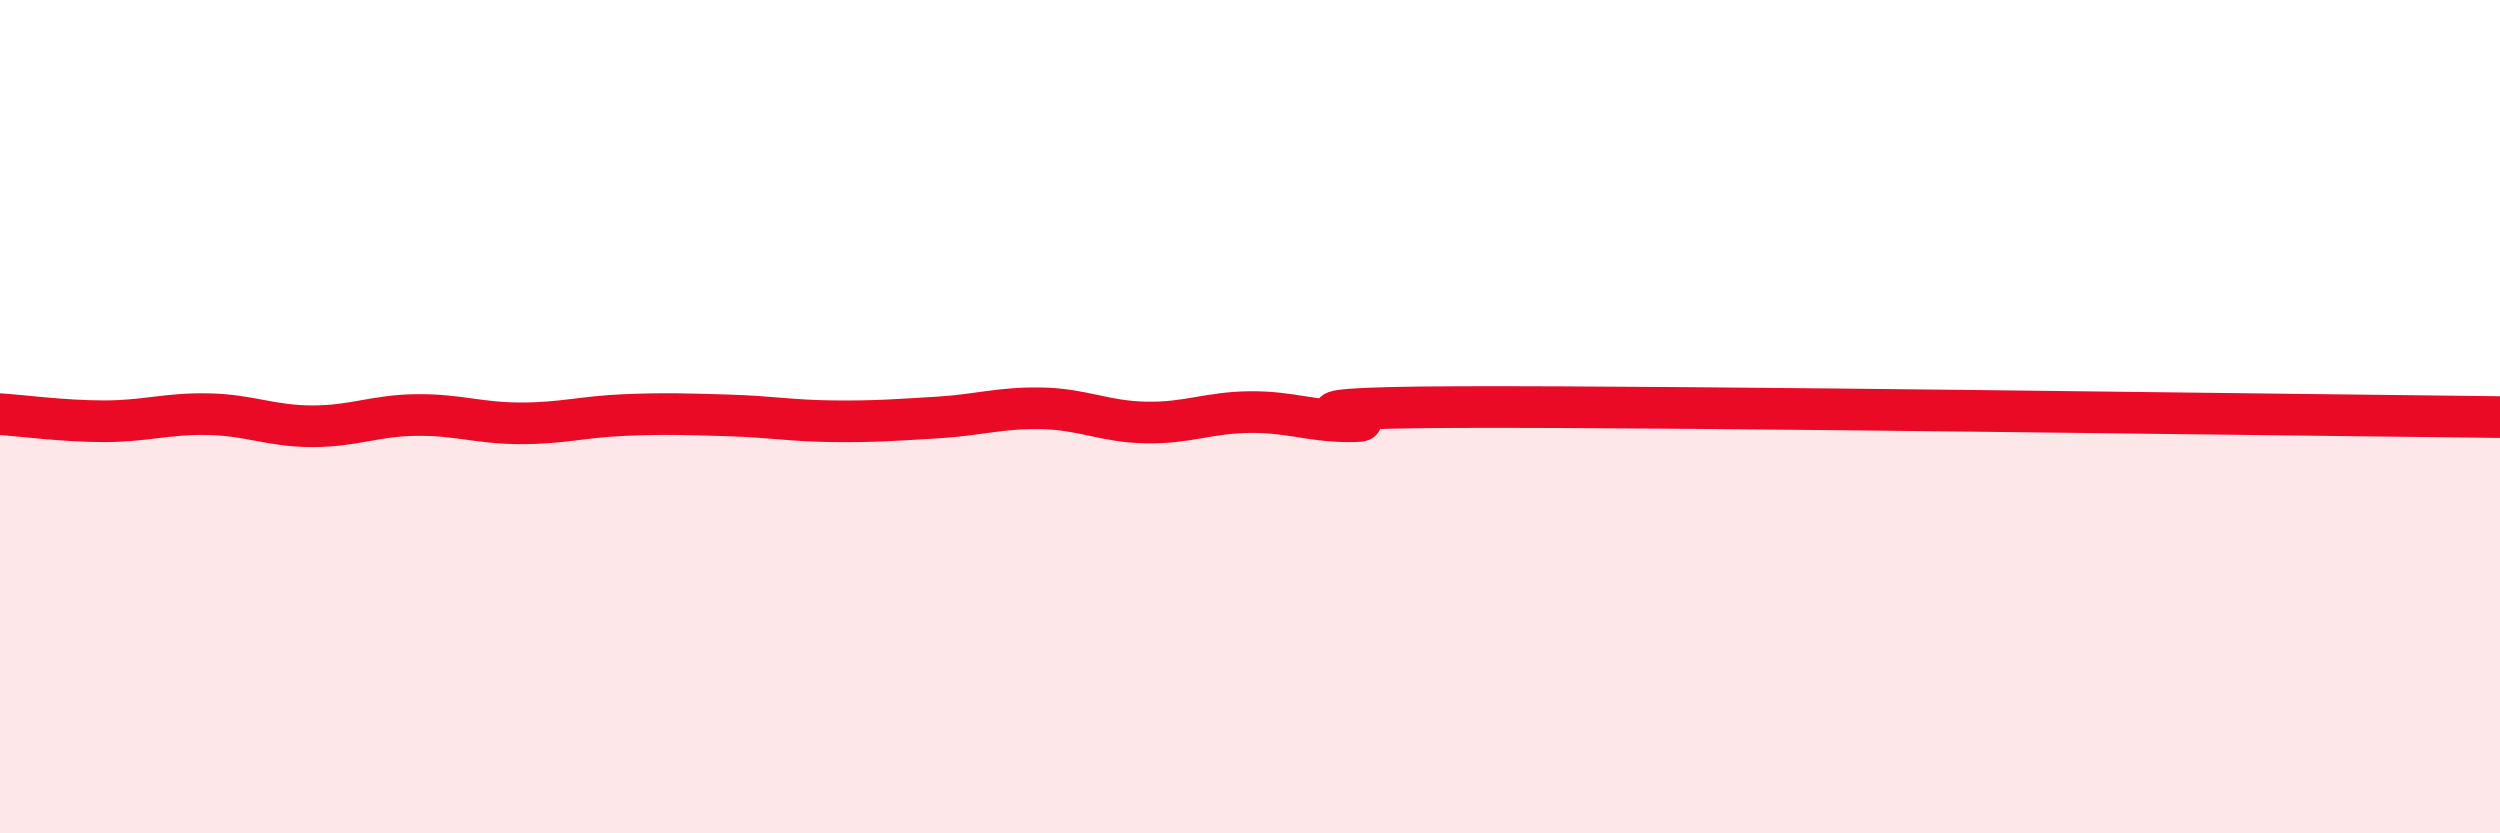
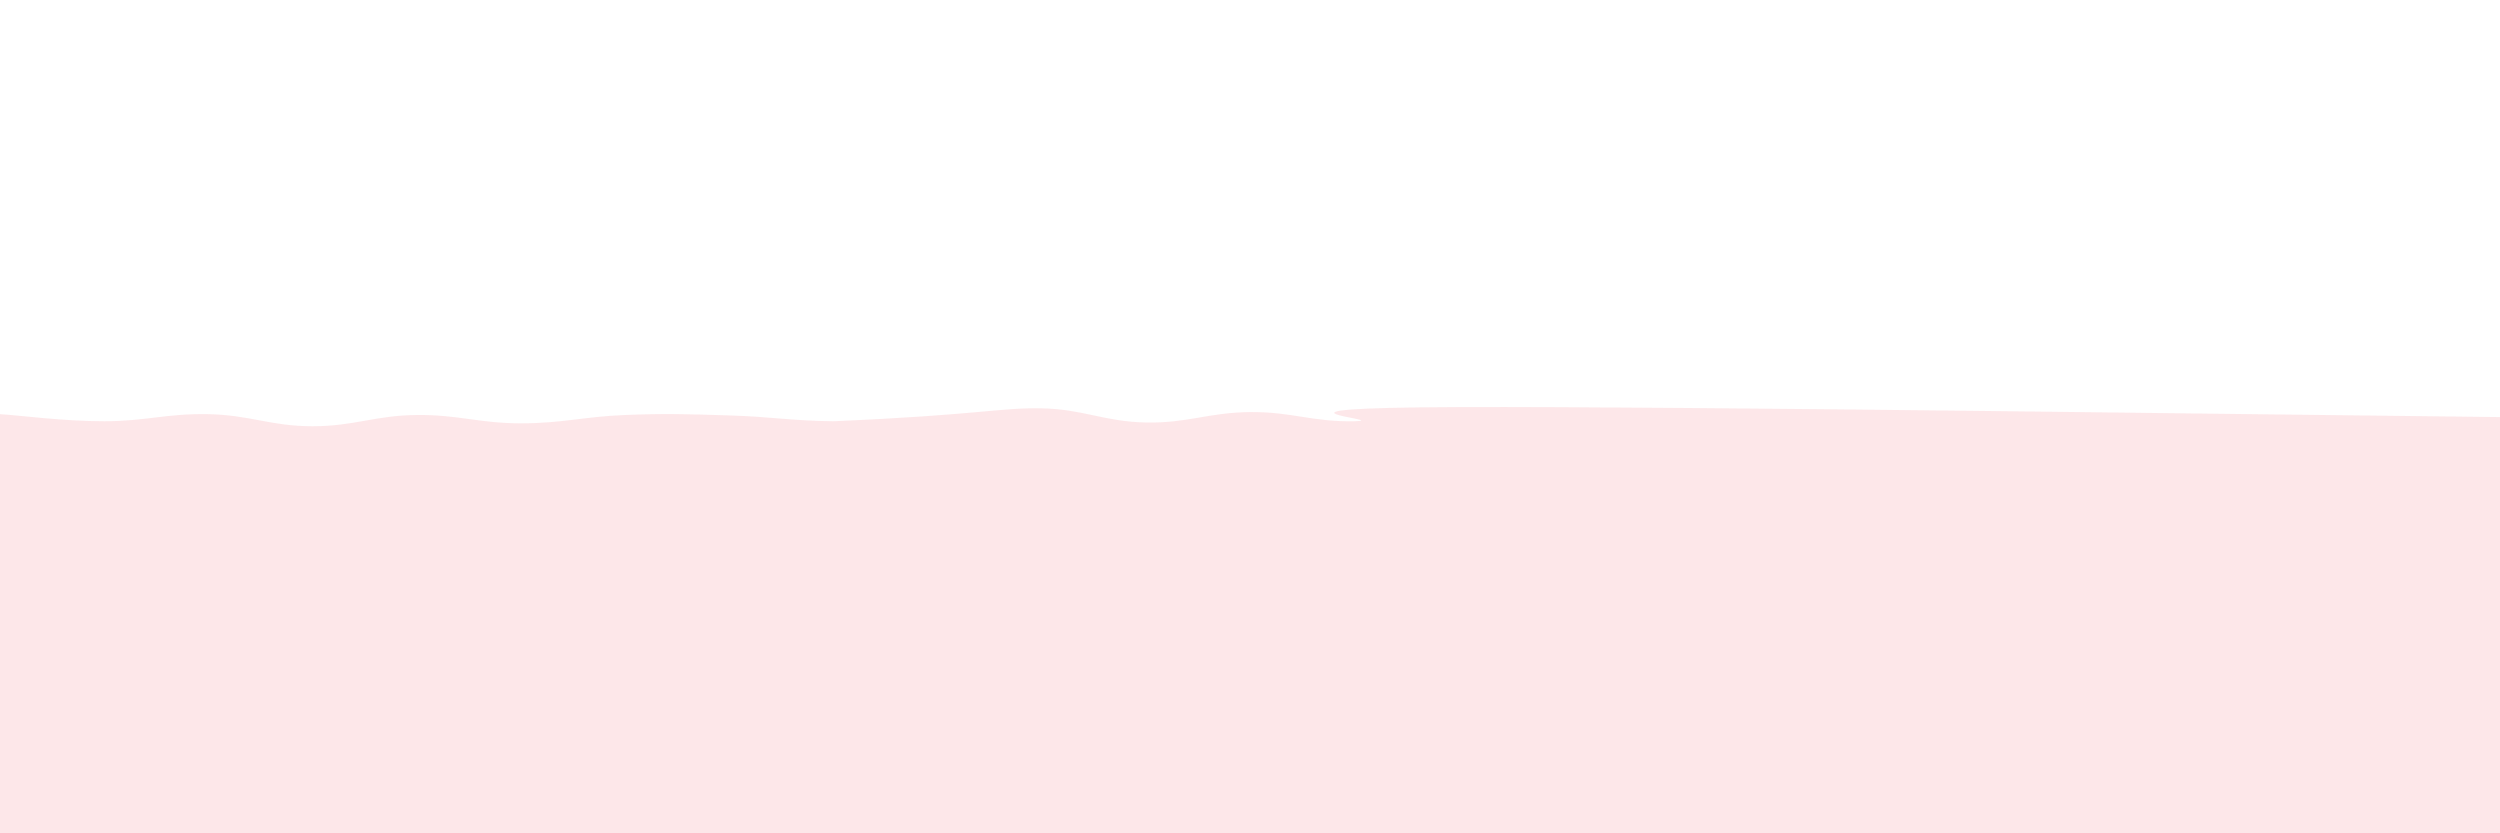
<svg xmlns="http://www.w3.org/2000/svg" width="60" height="20" viewBox="0 0 60 20">
-   <path d="M 0,9.94 C 0.5,9.97 1.5,10.11 2.5,10.11 C 3.5,10.11 4,9.92 5,9.94 C 6,9.96 6.5,10.23 7.5,10.23 C 8.5,10.23 9,9.97 10,9.96 C 11,9.95 11.5,10.16 12.5,10.16 C 13.5,10.16 14,10 15,9.96 C 16,9.92 16.5,9.94 17.5,9.97 C 18.5,10 19,10.1 20,10.11 C 21,10.12 21.5,10.08 22.5,10.02 C 23.5,9.96 24,9.78 25,9.8 C 26,9.82 26.5,10.12 27.5,10.14 C 28.5,10.16 29,9.9 30,9.89 C 31,9.88 31.5,10.13 32.5,10.11 C 33.5,10.09 29.5,9.79 35,9.77 C 40.5,9.75 55,9.96 60,10.01L60 20L0 20Z" fill="#EB0A25" opacity="0.1" stroke-linecap="round" stroke-linejoin="round" />
-   <path d="M 0,9.94 C 0.5,9.97 1.5,10.11 2.5,10.11 C 3.5,10.11 4,9.92 5,9.94 C 6,9.96 6.5,10.23 7.5,10.23 C 8.5,10.23 9,9.97 10,9.96 C 11,9.95 11.5,10.16 12.5,10.16 C 13.5,10.16 14,10 15,9.96 C 16,9.92 16.5,9.94 17.5,9.97 C 18.5,10 19,10.1 20,10.11 C 21,10.12 21.5,10.08 22.5,10.02 C 23.5,9.96 24,9.78 25,9.8 C 26,9.82 26.5,10.12 27.5,10.14 C 28.5,10.16 29,9.9 30,9.89 C 31,9.88 31.5,10.13 32.5,10.11 C 33.5,10.09 29.5,9.79 35,9.77 C 40.5,9.75 55,9.96 60,10.01" stroke="#EB0A25" stroke-width="1" fill="none" stroke-linecap="round" stroke-linejoin="round" />
+   <path d="M 0,9.94 C 0.5,9.97 1.5,10.11 2.5,10.11 C 3.5,10.11 4,9.92 5,9.94 C 6,9.96 6.5,10.23 7.5,10.23 C 8.5,10.23 9,9.97 10,9.96 C 11,9.95 11.5,10.16 12.5,10.16 C 13.5,10.16 14,10 15,9.96 C 16,9.92 16.5,9.94 17.5,9.97 C 18.5,10 19,10.1 20,10.11 C 23.5,9.96 24,9.78 25,9.8 C 26,9.82 26.5,10.12 27.5,10.14 C 28.5,10.16 29,9.9 30,9.89 C 31,9.88 31.5,10.13 32.5,10.11 C 33.5,10.09 29.5,9.79 35,9.77 C 40.5,9.75 55,9.96 60,10.01L60 20L0 20Z" fill="#EB0A25" opacity="0.1" stroke-linecap="round" stroke-linejoin="round" />
</svg>